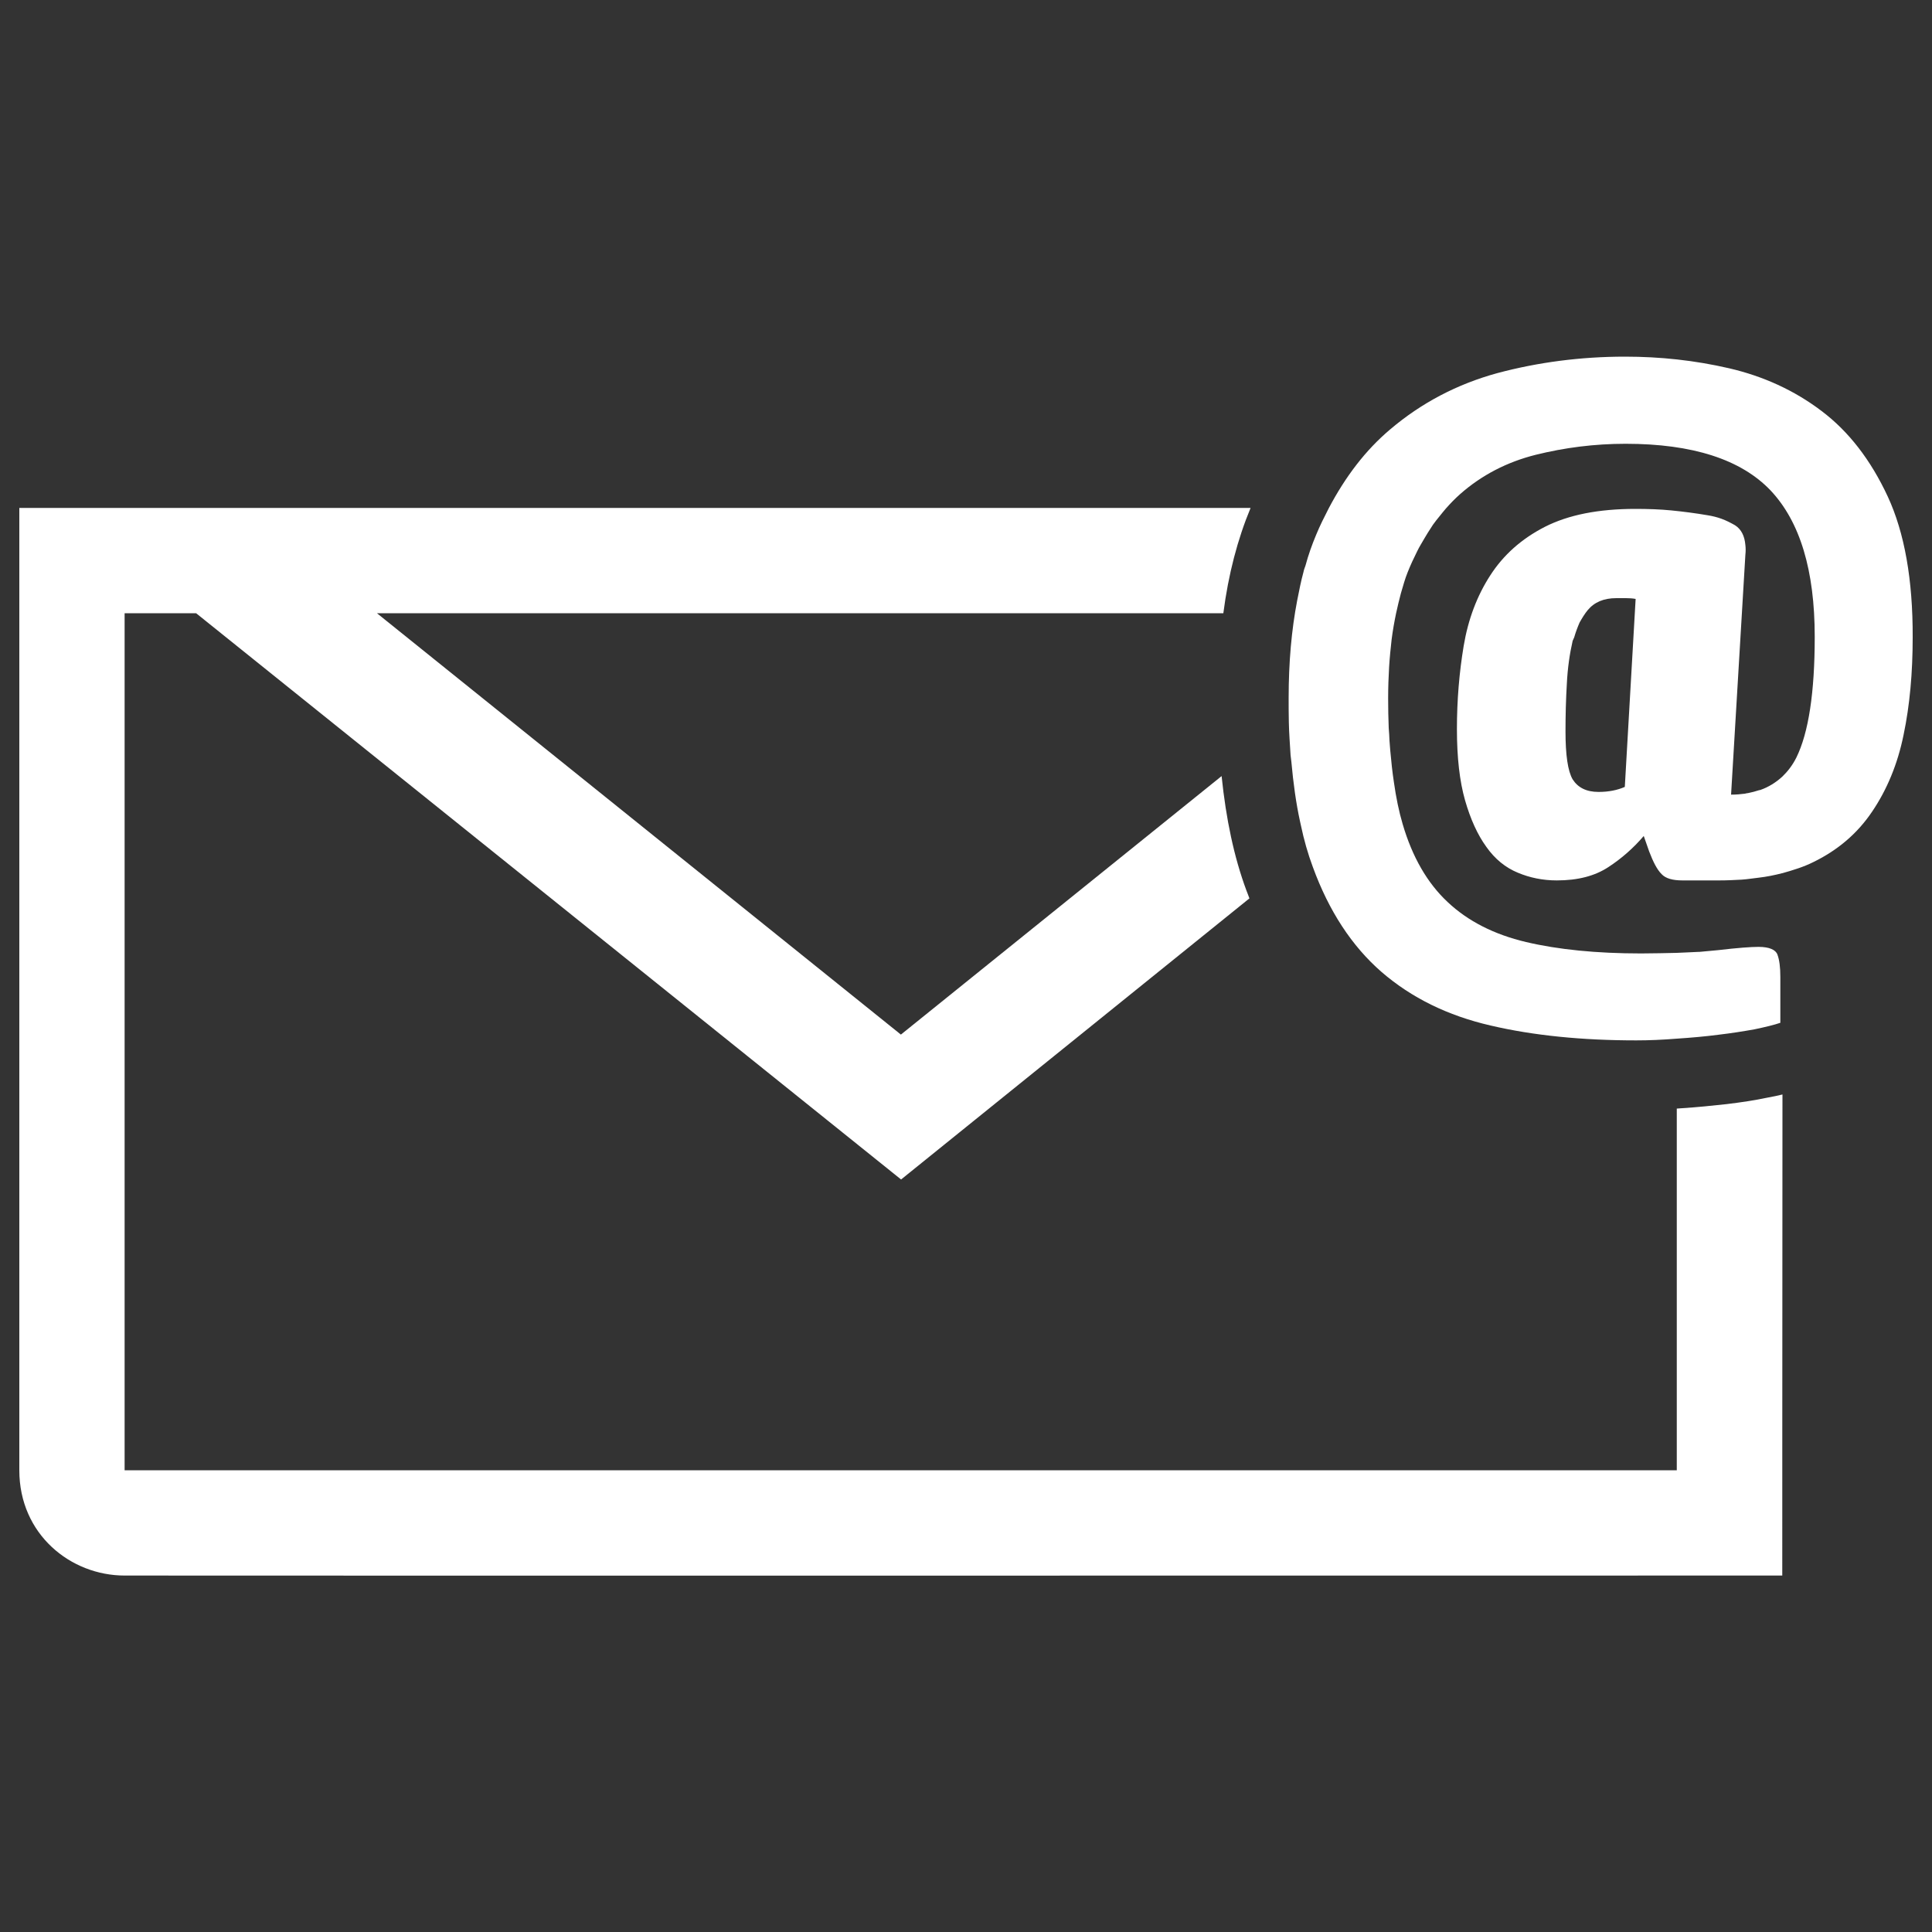
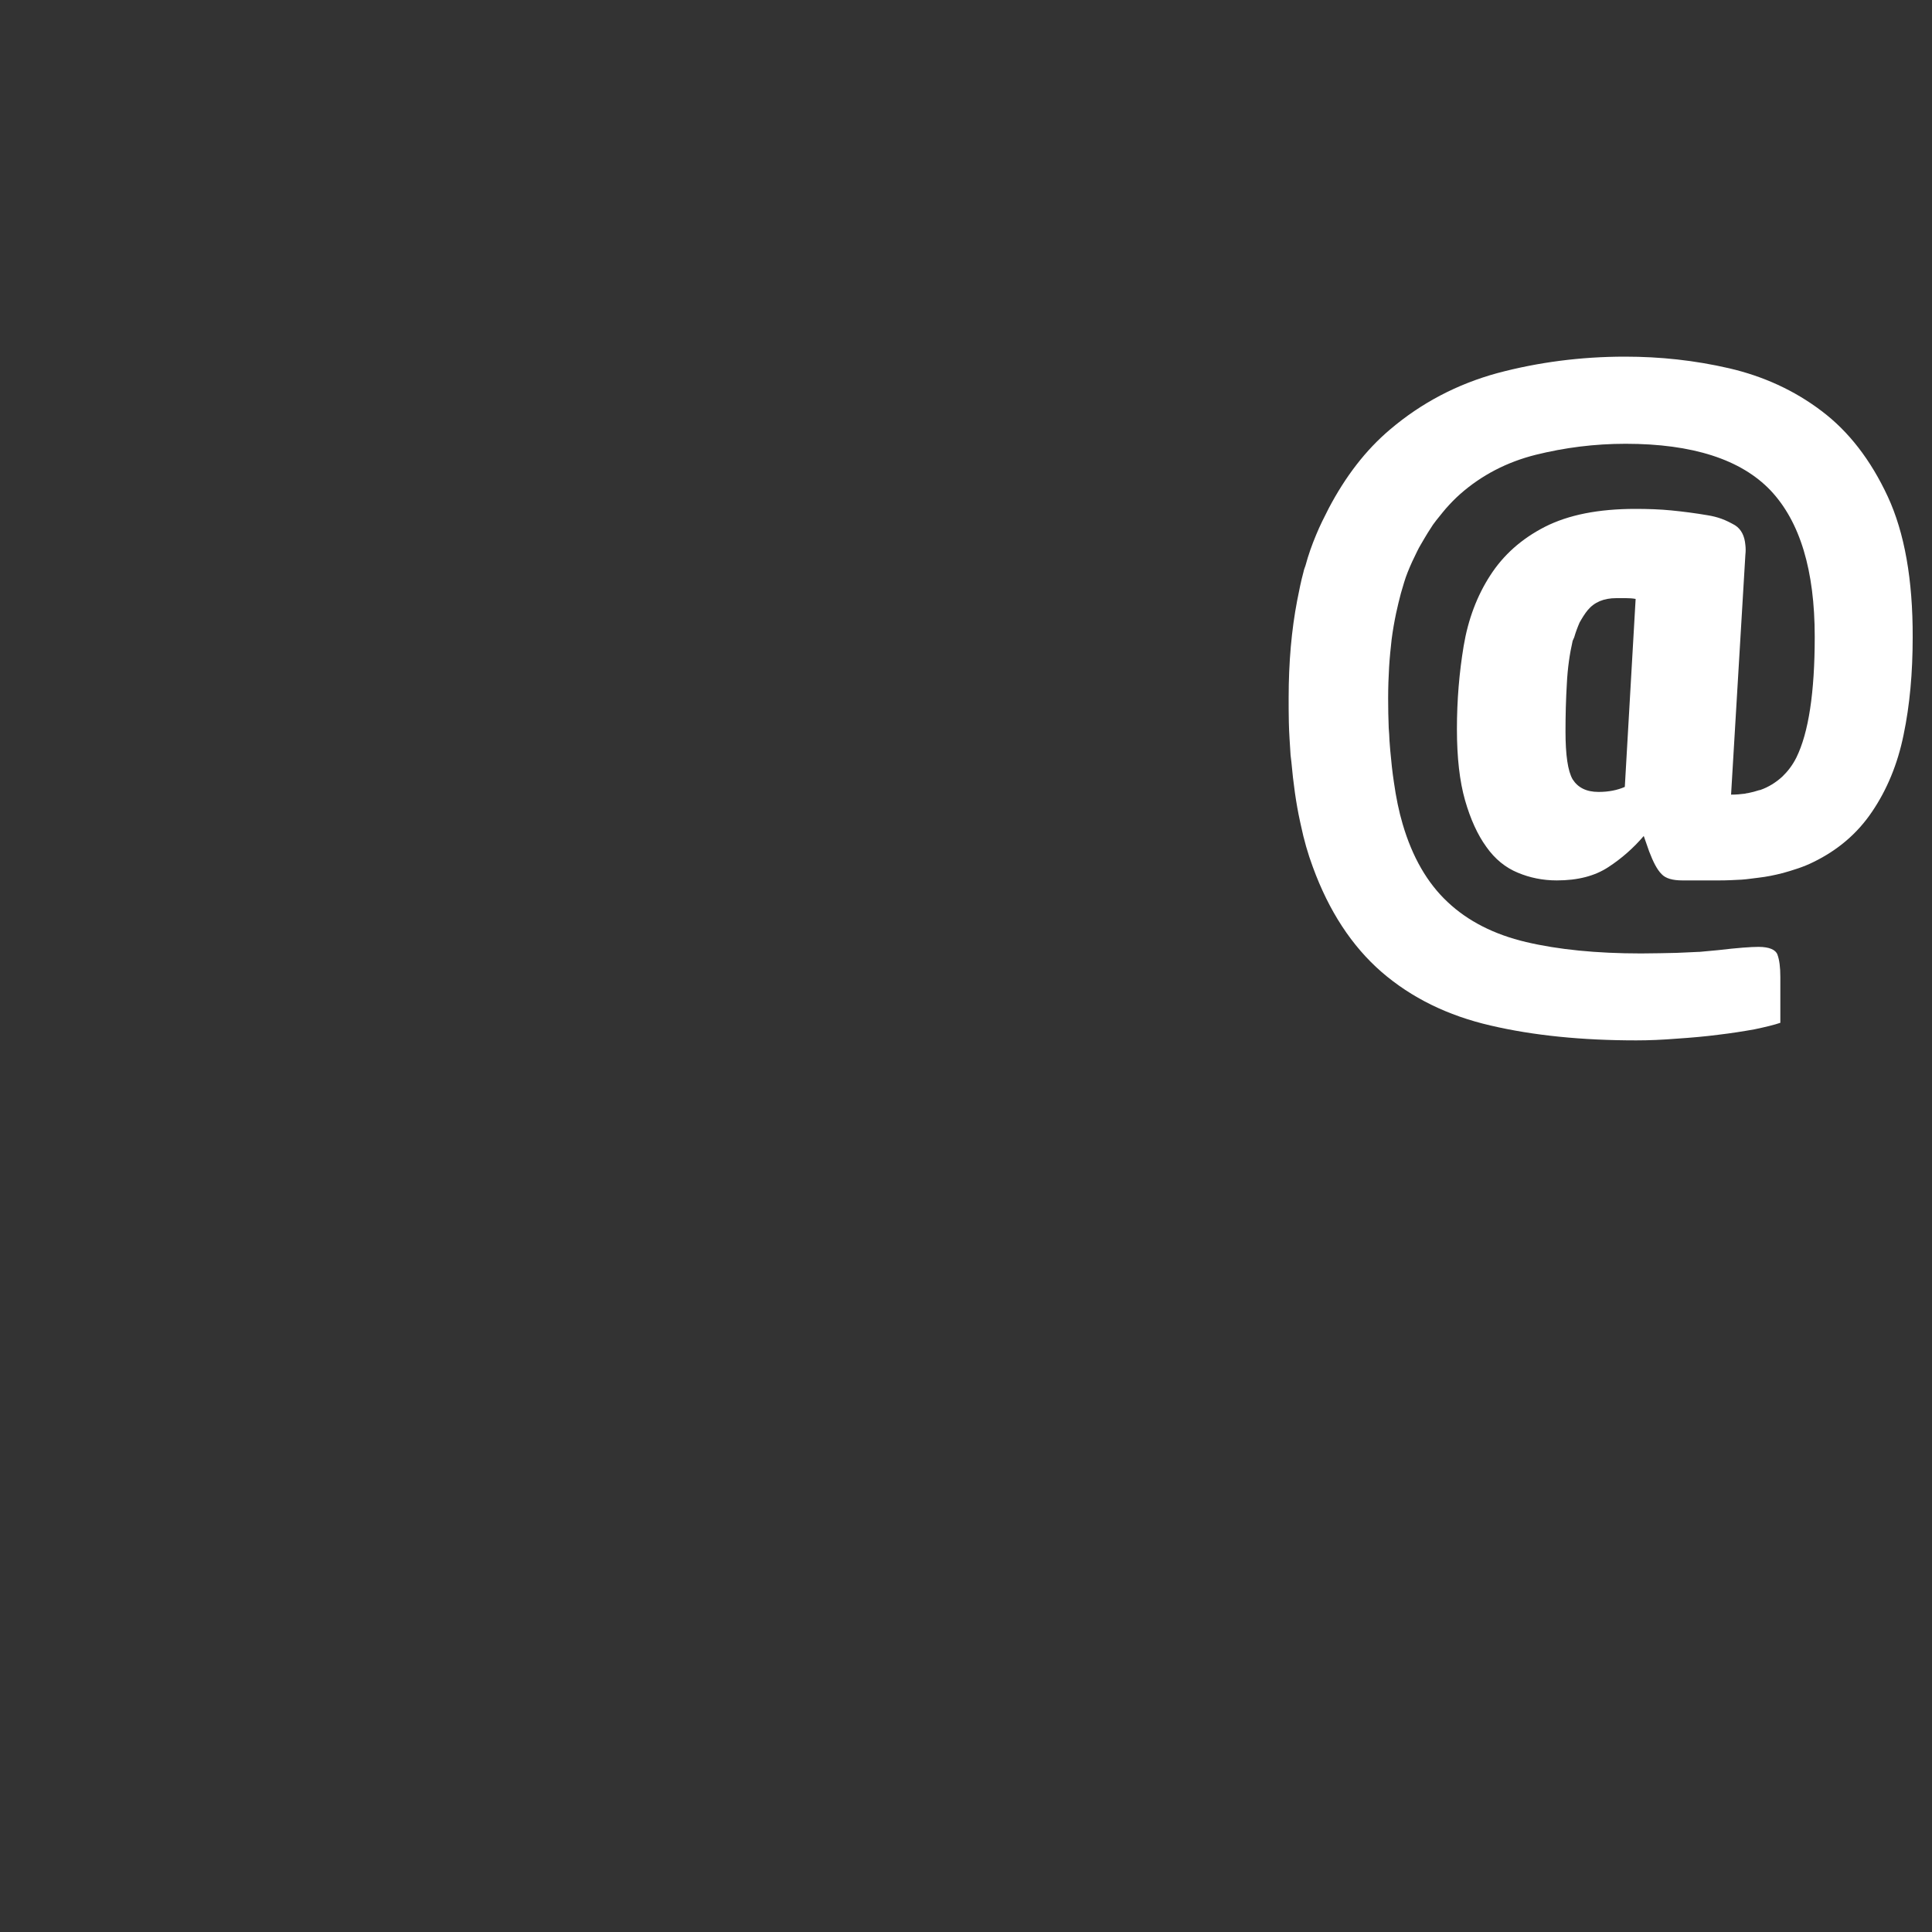
<svg xmlns="http://www.w3.org/2000/svg" version="1.1" x="0px" y="0px" viewBox="0 0 1000 1000" enable-background="new 0 0 1000 1000" xml:space="preserve">
  <rect x="0" y="0" width="1000" height="1000" fill="#333333" stroke="none" />
  <g>
    <path fill="#fff" d="M977.1,257c-8.8-18.9-20.2-33.7-34.3-44.3c-14.1-10.7-30.2-18-47.9-22.1c-17.8-4.1-35.6-6-53.8-6c-22.9,0-45,2.9-66,8.5c-20.9,5.7-39.5,15.5-55.6,29.2c-12.7,10.7-23.1,24.4-31.7,40.7c-2.3,4.5-4.6,9-6.6,13.9c-2.1,5-4,10.3-5.5,15.9c-0.4,1.1-0.8,2.1-1,3.2c-1.3,4.7-2.3,9.8-3.3,14.9c-2.9,15.1-4.4,31.8-4.4,50.4c0,4.2,0,8.4,0.1,12.5l0,0c0.1,5.9,0.6,11.6,0.9,17.1c0.1,1.1,0.3,2.2,0.4,3.3c1,11.1,2.4,21.4,4.5,31c0.1,0.6,0.3,1.2,0.4,1.8c1.6,7.7,3.7,15,6.2,21.7c8.3,22.8,20.2,41,35.6,54.4c15.5,13.4,34.3,22.6,56.4,27.7c22.2,5.2,47.5,7.7,75.4,7.7c6.6,0,13.6-0.3,21.1-0.9c7.4-0.5,14.4-1.1,21.3-2c6.8-0.8,13.1-1.8,18.7-2.8c5.7-1.2,10.3-2.3,13.5-3.4v-23.8c0-5-0.5-8.8-1.5-11.5c-0.9-2.5-4.2-4-9.8-4c-3.9,0-10.8,0.5-21,1.7c-3,0.3-6.2,0.6-9.7,0.9c-0.2,0-0.5,0-0.6,0c-3.5,0.2-7.2,0.3-11,0.5c-5.7,0.1-11.8,0.3-18.5,0.3c-23.1,0-42.9-2-59.5-5.9c-16.5-3.9-30.1-10.8-40.6-20.7c-10.5-9.8-18.3-23.3-23.3-40.4c-1.9-6.4-3.4-13.7-4.5-21.5c-0.8-5.2-1.4-10.8-1.9-16.5c-0.1-1.7-0.3-3.3-0.4-5.1c-0.1-2.2-0.2-4.5-0.4-6.6c-0.2-5-0.3-10-0.3-15.4c0-5.7,0.2-11,0.5-16.2c0.3-4.9,0.8-9.7,1.3-14.2c0.6-4.7,1.4-9.2,2.3-13.5c0.8-3.6,1.6-7.1,2.5-10.4c1.1-3.7,2.1-7.5,3.5-10.9c1.5-3.8,3.2-7.4,4.9-10.8c0.6-1.3,1.3-2.5,2-3.7c1.2-2,2.3-4,3.5-5.9c0.9-1.4,1.8-2.8,2.7-4.2c1.1-1.6,2.3-3,3.5-4.5c1.1-1.3,2.1-2.7,3.2-3.9c2.3-2.6,4.7-5.1,7.3-7.4c11.2-9.9,24.4-16.7,39.2-20.4c14.9-3.7,30.4-5.7,46.5-5.7c34.7,0,59.7,8.1,75,24.1c15.3,16.2,22.9,41.4,22.9,75.8c0,28.9-3.2,49.7-9.5,62.5c-2,4-4.5,7.2-7.3,9.9c-3.3,3-7.1,5.4-11.4,6.9c-0.2,0-0.4,0.1-0.6,0.1c-1.8,0.6-3.7,1.1-5.7,1.5c-0.6,0-1.1,0.2-1.6,0.3c-2.3,0.3-4.6,0.5-7.2,0.5l7.4-124.1c0.2-1.8,0.2-3.5,0-5.1c-0.4-4.7-2.1-8.1-5.3-10.2c-2.3-1.3-4.6-2.5-7.1-3.4c-2.2-0.8-4.6-1.4-7.1-1.8c-6.4-1.1-12.7-1.9-18.7-2.5s-12.4-0.8-18.7-0.8c-19.2,0-34.7,3.1-46.9,9.3c-12.1,6.2-21.5,14.6-28.3,25.2c-6.8,10.5-11.4,22.7-13.7,36.4c-2.3,13.8-3.5,28.1-3.5,43.1c0,14.7,1.4,27,4.2,36.8c2.8,9.8,6.5,17.9,11,24.1c4.5,6.4,10,10.8,16.3,13.4c6.2,2.6,12.9,4,20.2,4c10.9,0,19.7-2.3,26.7-6.9c6.9-4.5,13-9.9,18.3-16.1l2.8,8c2.1,5.5,4.1,9.4,6.4,11.7c2.1,2.3,5.8,3.3,10.8,3.3H890c4,0,7.7-0.2,11.5-0.4c1.5-0.1,3.2-0.3,4.7-0.5c1.4-0.1,2.6-0.4,4-0.5c4.3-0.5,8.2-1.3,12.1-2.3h0.1c5.7-1.6,11.2-3.3,16-5.7c12.8-6.2,23-14.9,30.6-26.2c7.6-11.2,13.2-24.5,16.3-39.8c3.2-15.3,4.7-32.1,4.7-50.4C990.1,300.1,985.8,275.8,977.1,257 M841,407.3c-3.9,1.7-8.4,2.6-13.6,2.6c-6.4,0-10.7-2.3-13.4-6.5c-2.5-4.3-3.7-12.6-3.7-24.8c0-8.3,0.2-16.5,0.7-24.8c0.4-8.1,1.5-15.6,3-22.1c0.3-0.7,0.5-1.2,0.8-1.8c0.8-2.8,1.8-5.4,2.8-7.7c1.3-2.3,2.7-4.6,4.2-6.4c3.5-4.2,8.4-6.2,14.8-6.2h5c1.6,0,3.4,0.1,5,0.4L841,407.3z" />
-     <path fill="#fff" d="M893.6,571.5c-7.4,0.8-15.1,1.6-22.9,2.1c-0.9,0.1-1.8,0.1-2.8,0.2V761H64.5V317.4h37l364.9,293.1L646.7,465c-0.5-1.5-1.1-2.8-1.6-4.2c-6.4-17.3-10.5-36.8-12.8-59.1l-166,133.8L195.1,317.4h438.1c2.6-20.2,7.4-38.4,14.1-54.5c-254.3,0-637.3,0-637.3,0V761c0,33.2,26.6,54.5,54.5,54.5c22.2,0.1,858,0,858,0s0-124.5,0.1-249c-2.3,0.6-5,1.1-7.6,1.6C908.4,569.5,901.1,570.6,893.6,571.5" />
  </g>
</svg>